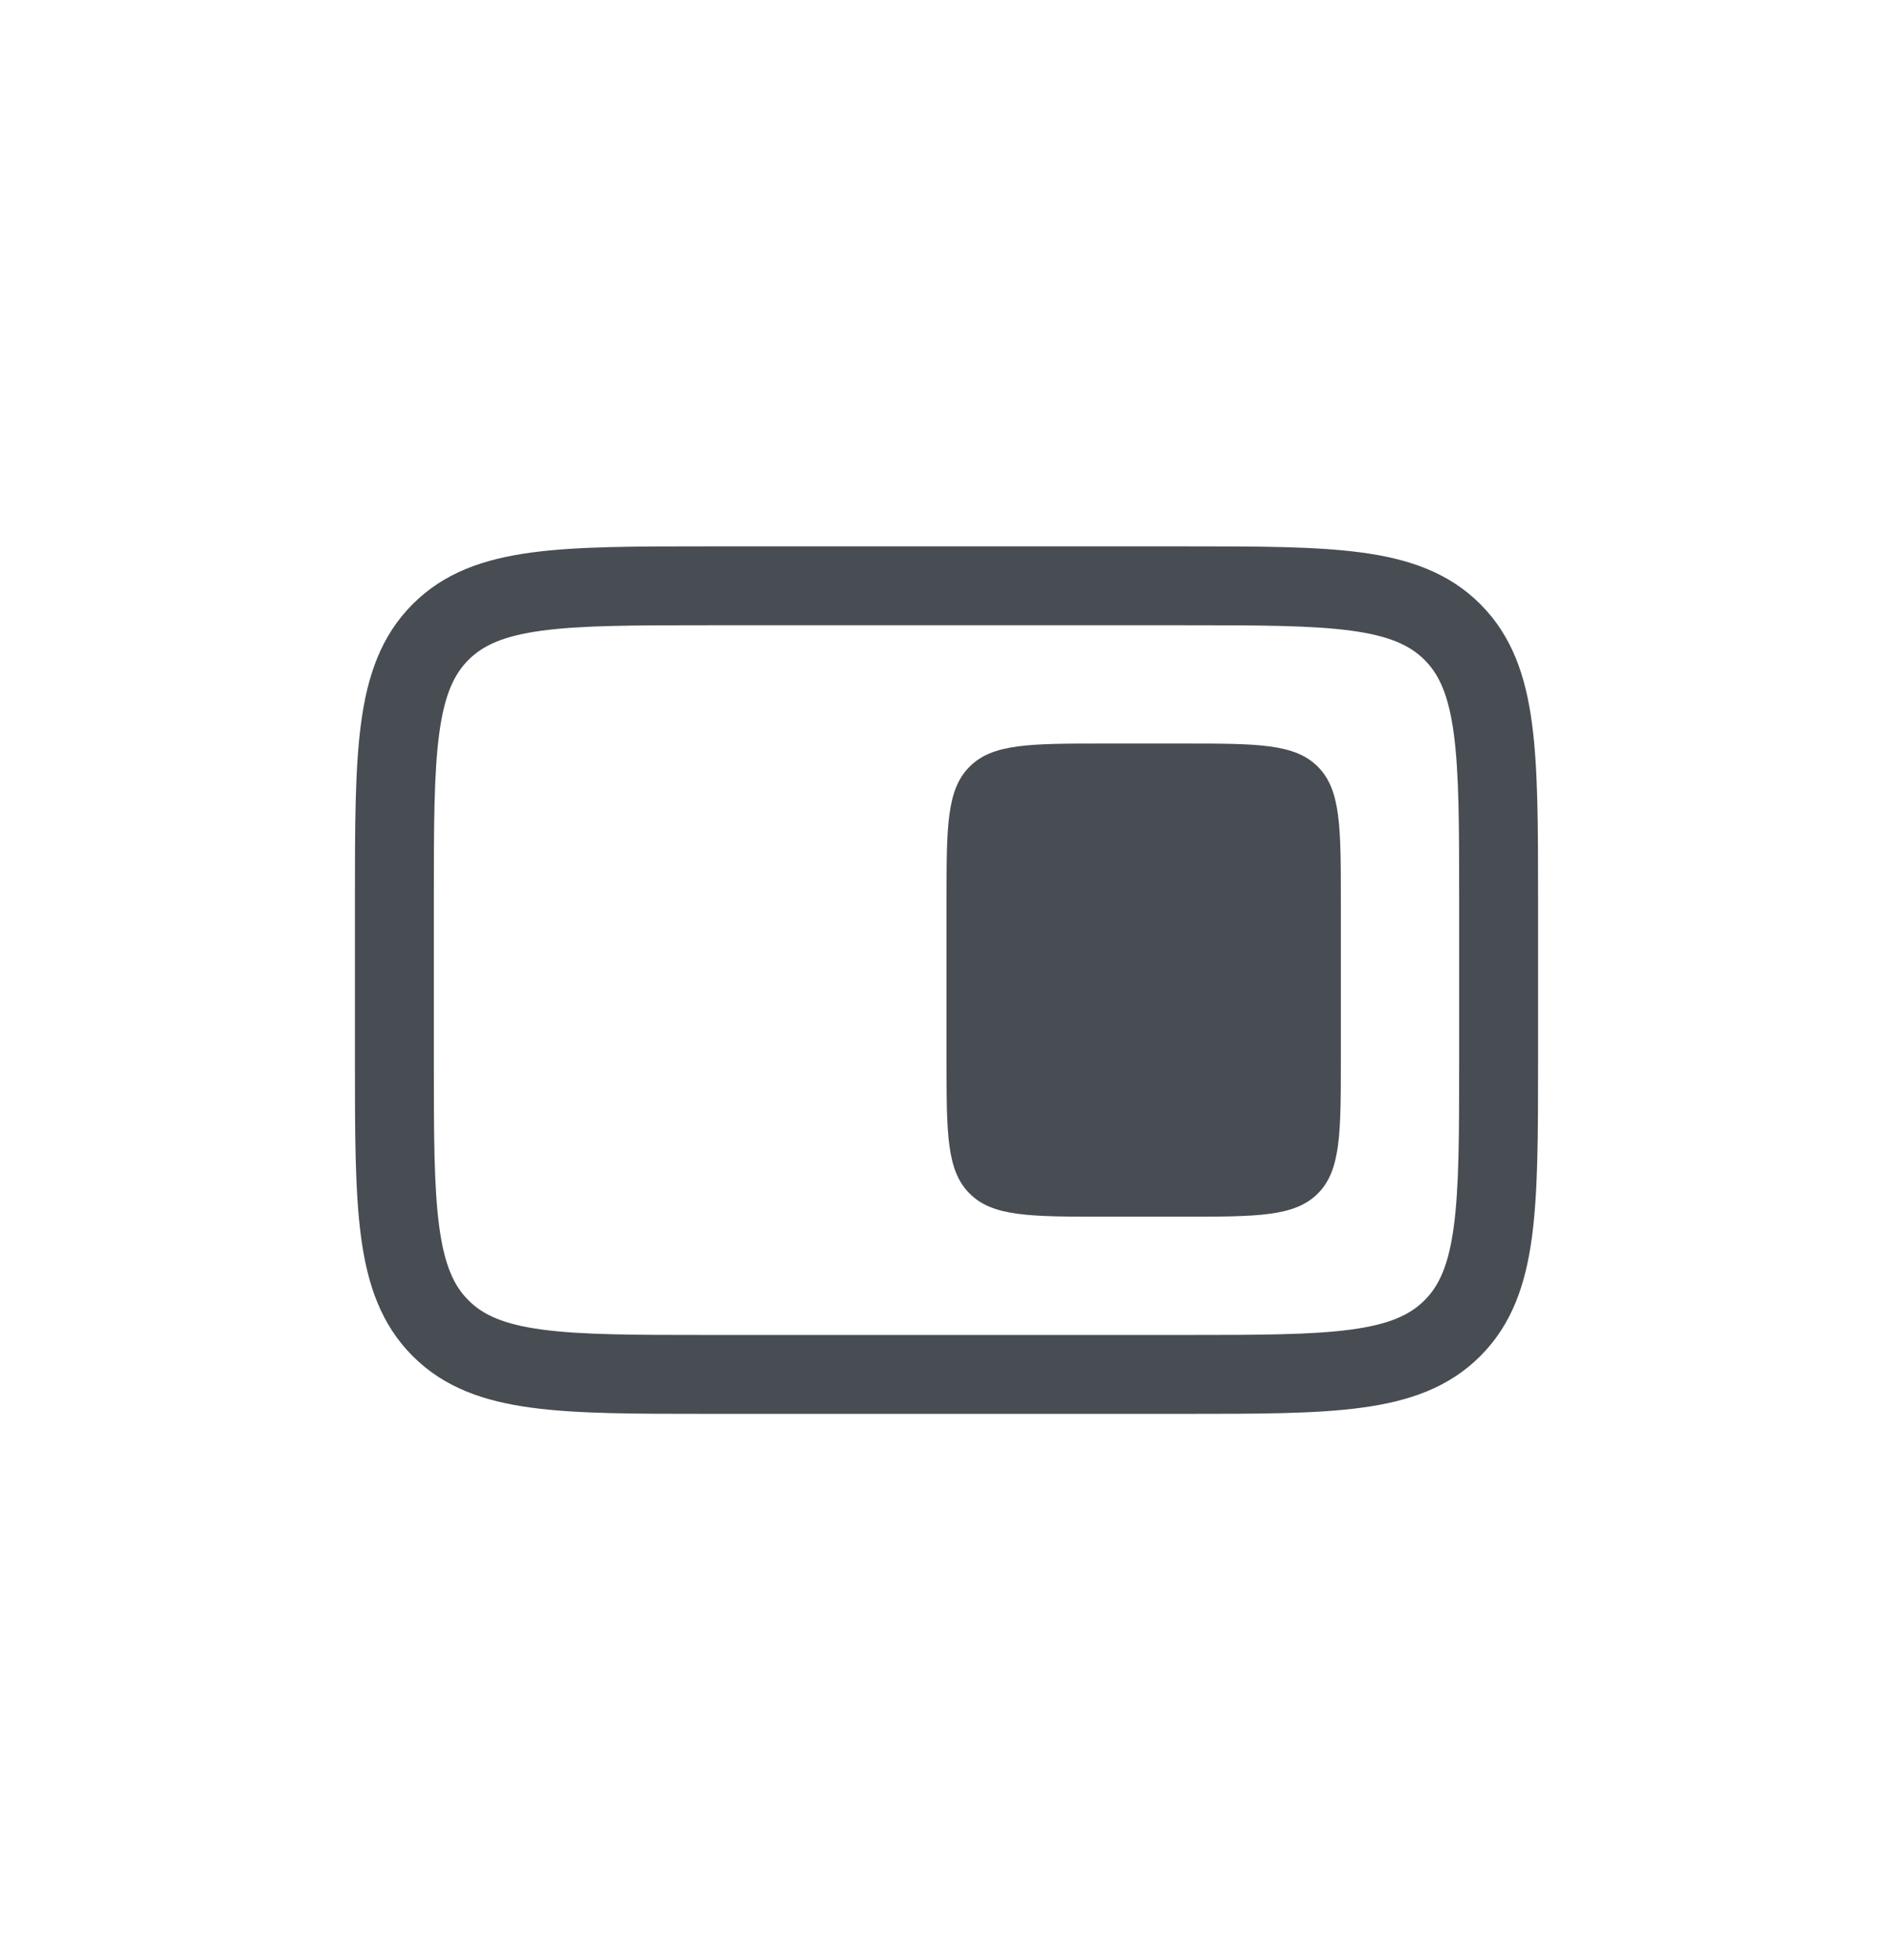
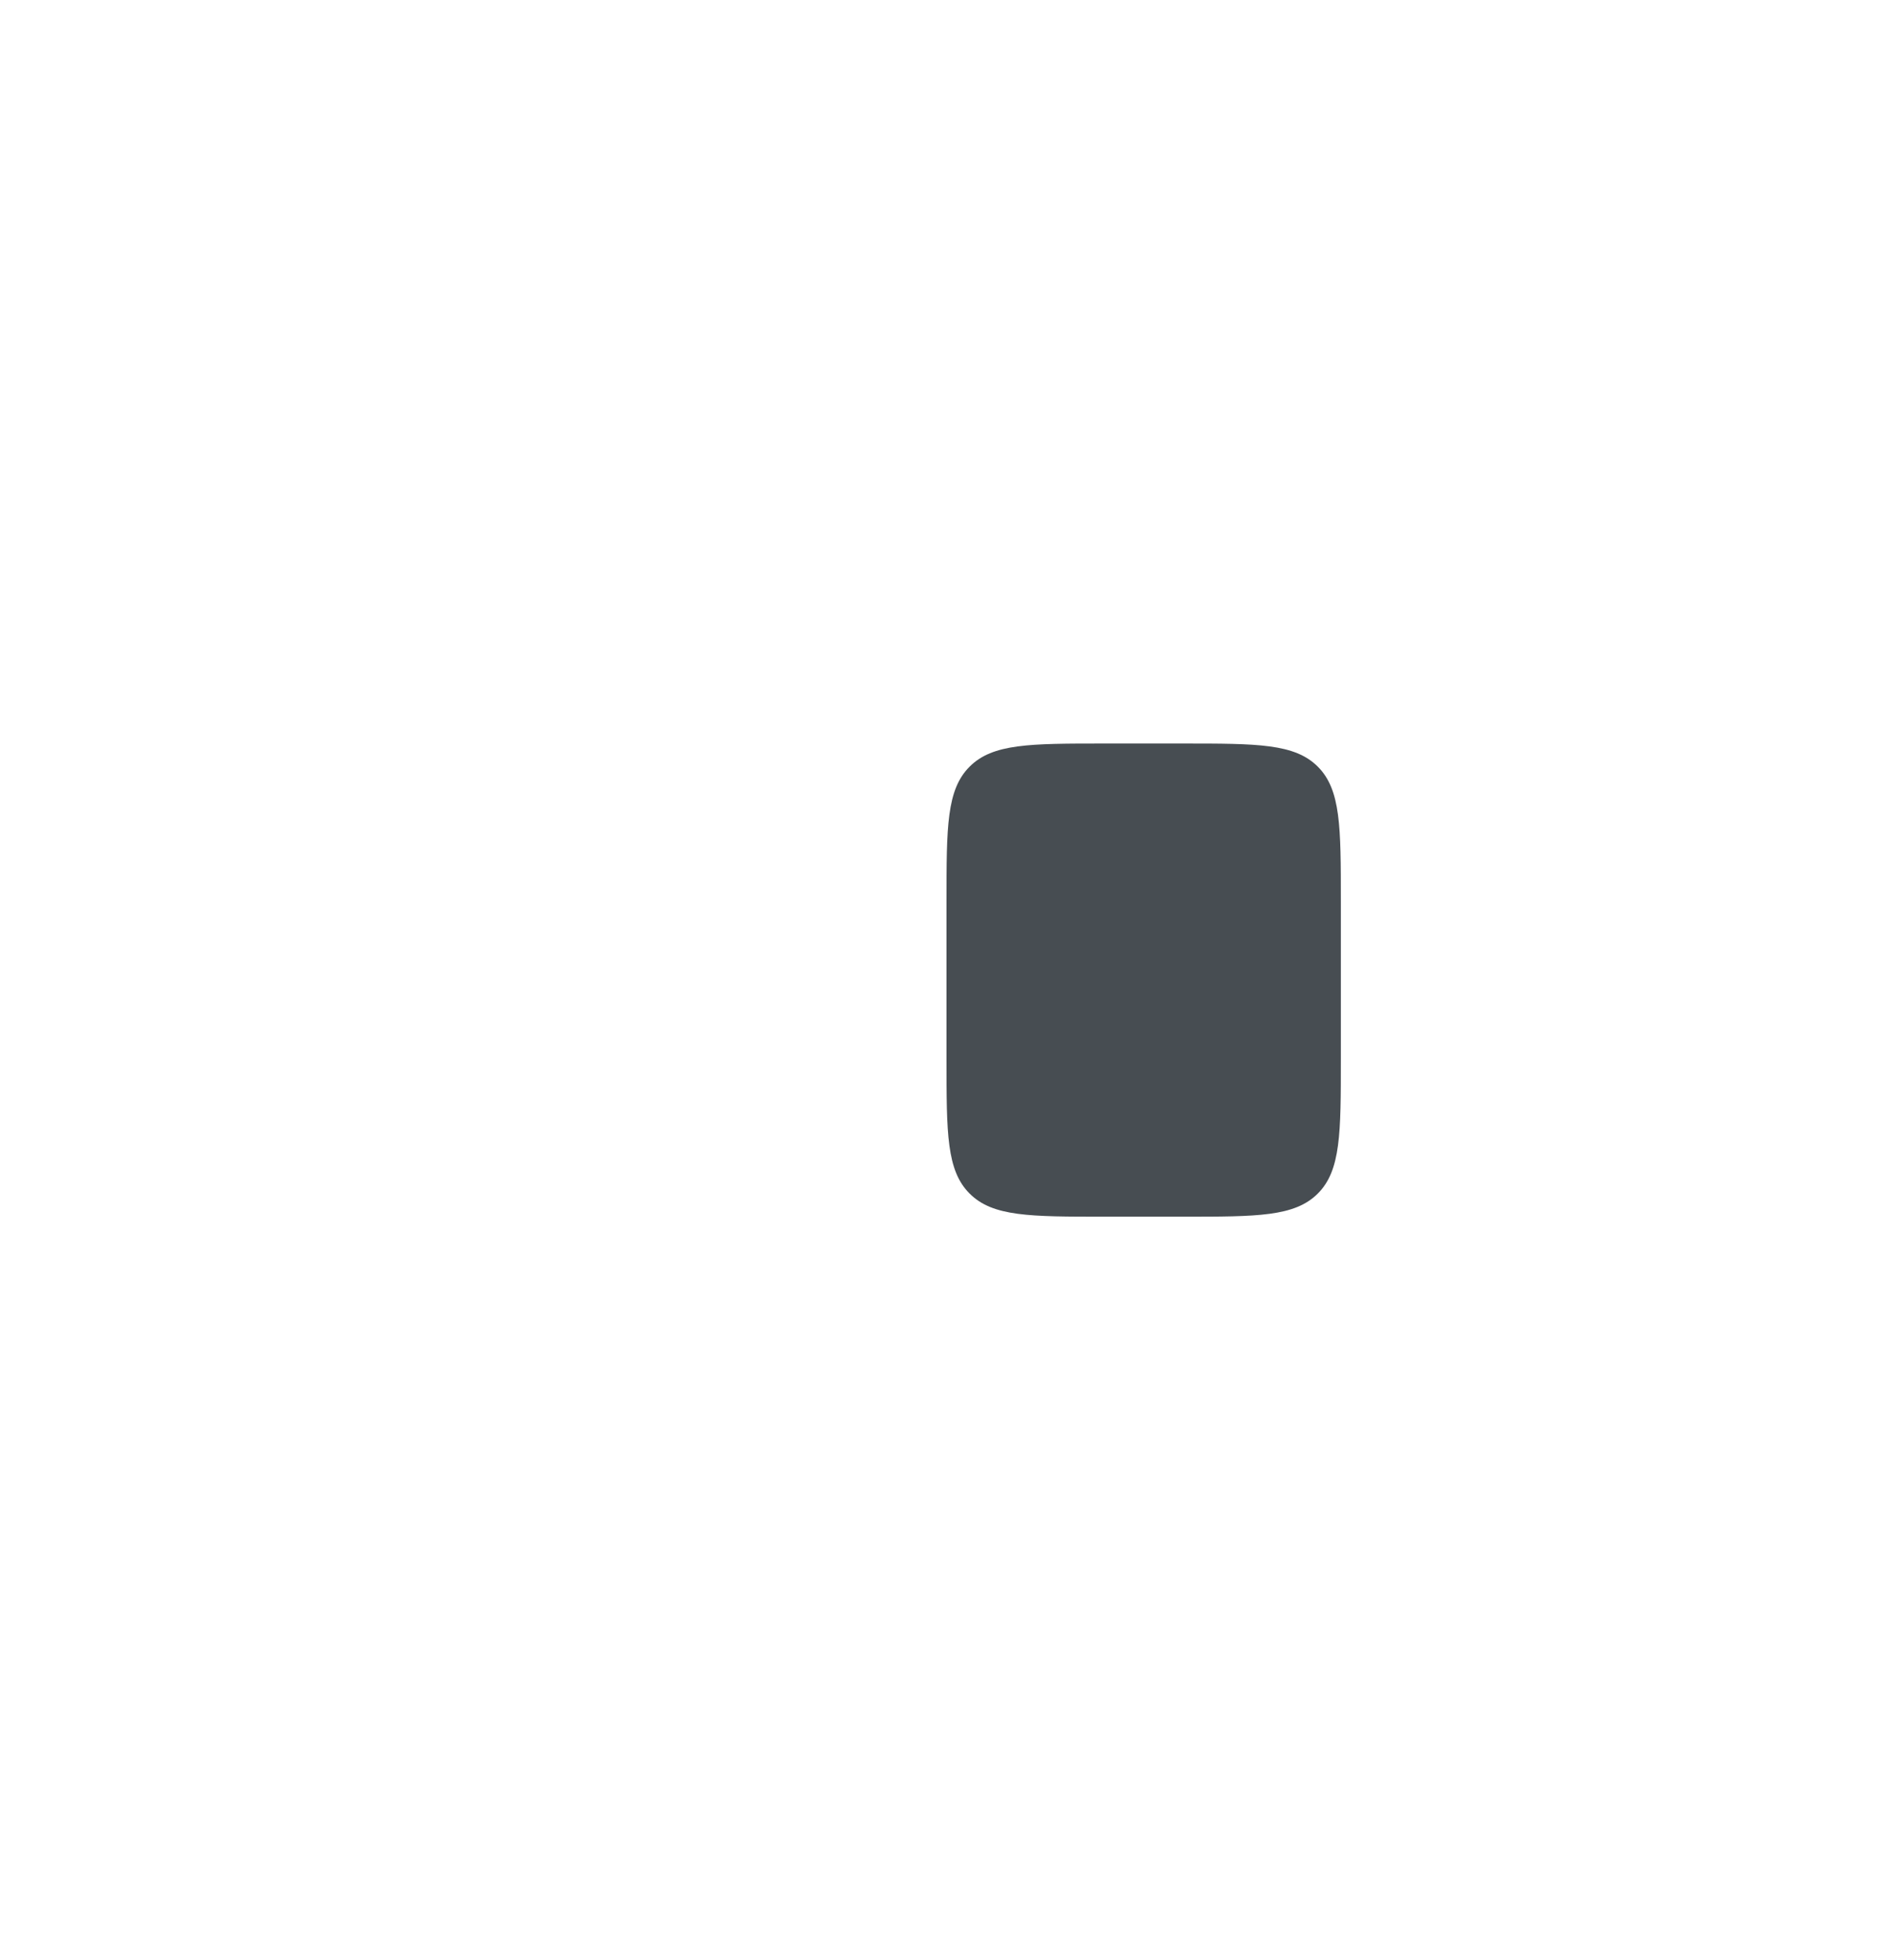
<svg xmlns="http://www.w3.org/2000/svg" width="28" height="29" viewBox="0 0 28 29" fill="none">
-   <path fill-rule="evenodd" clip-rule="evenodd" d="M10.457 8.083H17.543C18.606 8.083 19.464 8.083 20.138 8.174C20.838 8.268 21.428 8.469 21.896 8.938C22.364 9.406 22.565 9.995 22.659 10.695C22.75 11.37 22.75 12.227 22.75 13.291V15.709C22.75 16.773 22.75 17.63 22.659 18.305C22.565 19.005 22.364 19.594 21.896 20.062C21.428 20.531 20.838 20.732 20.138 20.826C19.464 20.917 18.606 20.917 17.543 20.917H10.457C9.394 20.917 8.536 20.917 7.862 20.826C7.162 20.732 6.572 20.531 6.104 20.062C5.636 19.594 5.435 19.005 5.341 18.305C5.25 17.63 5.25 16.773 5.25 15.709V13.291C5.25 12.227 5.25 11.37 5.341 10.695C5.435 9.995 5.636 9.406 6.104 8.938C6.572 8.469 7.162 8.268 7.862 8.174C8.536 8.083 9.394 8.083 10.457 8.083ZM8.017 9.33C7.447 9.407 7.144 9.547 6.929 9.763C6.714 9.978 6.574 10.28 6.497 10.851C6.418 11.438 6.417 12.217 6.417 13.333V15.667C6.417 16.783 6.418 17.562 6.497 18.149C6.574 18.72 6.714 19.022 6.929 19.237C7.144 19.453 7.447 19.593 8.017 19.67C8.605 19.749 9.384 19.75 10.5 19.75H17.5C18.616 19.75 19.395 19.749 19.983 19.67C20.553 19.593 20.855 19.453 21.071 19.237C21.286 19.022 21.426 18.72 21.503 18.149C21.582 17.562 21.583 16.783 21.583 15.667V13.333C21.583 12.217 21.582 11.438 21.503 10.851C21.426 10.28 21.286 9.978 21.071 9.763C20.855 9.547 20.553 9.407 19.983 9.33C19.395 9.251 18.616 9.25 17.5 9.25H10.5C9.384 9.25 8.605 9.251 8.017 9.33Z" fill="#474D52" />
  <path d="M14 13.333C14 12.233 14 11.683 14.342 11.342C14.683 11 15.233 11 16.333 11H17.5C18.6 11 19.15 11 19.492 11.342C19.833 11.683 19.833 12.233 19.833 13.333V15.667C19.833 16.767 19.833 17.317 19.492 17.658C19.15 18 18.6 18 17.5 18H16.333C15.233 18 14.683 18 14.342 17.658C14 17.317 14 16.767 14 15.667V13.333Z" fill="#474D52" />
</svg>